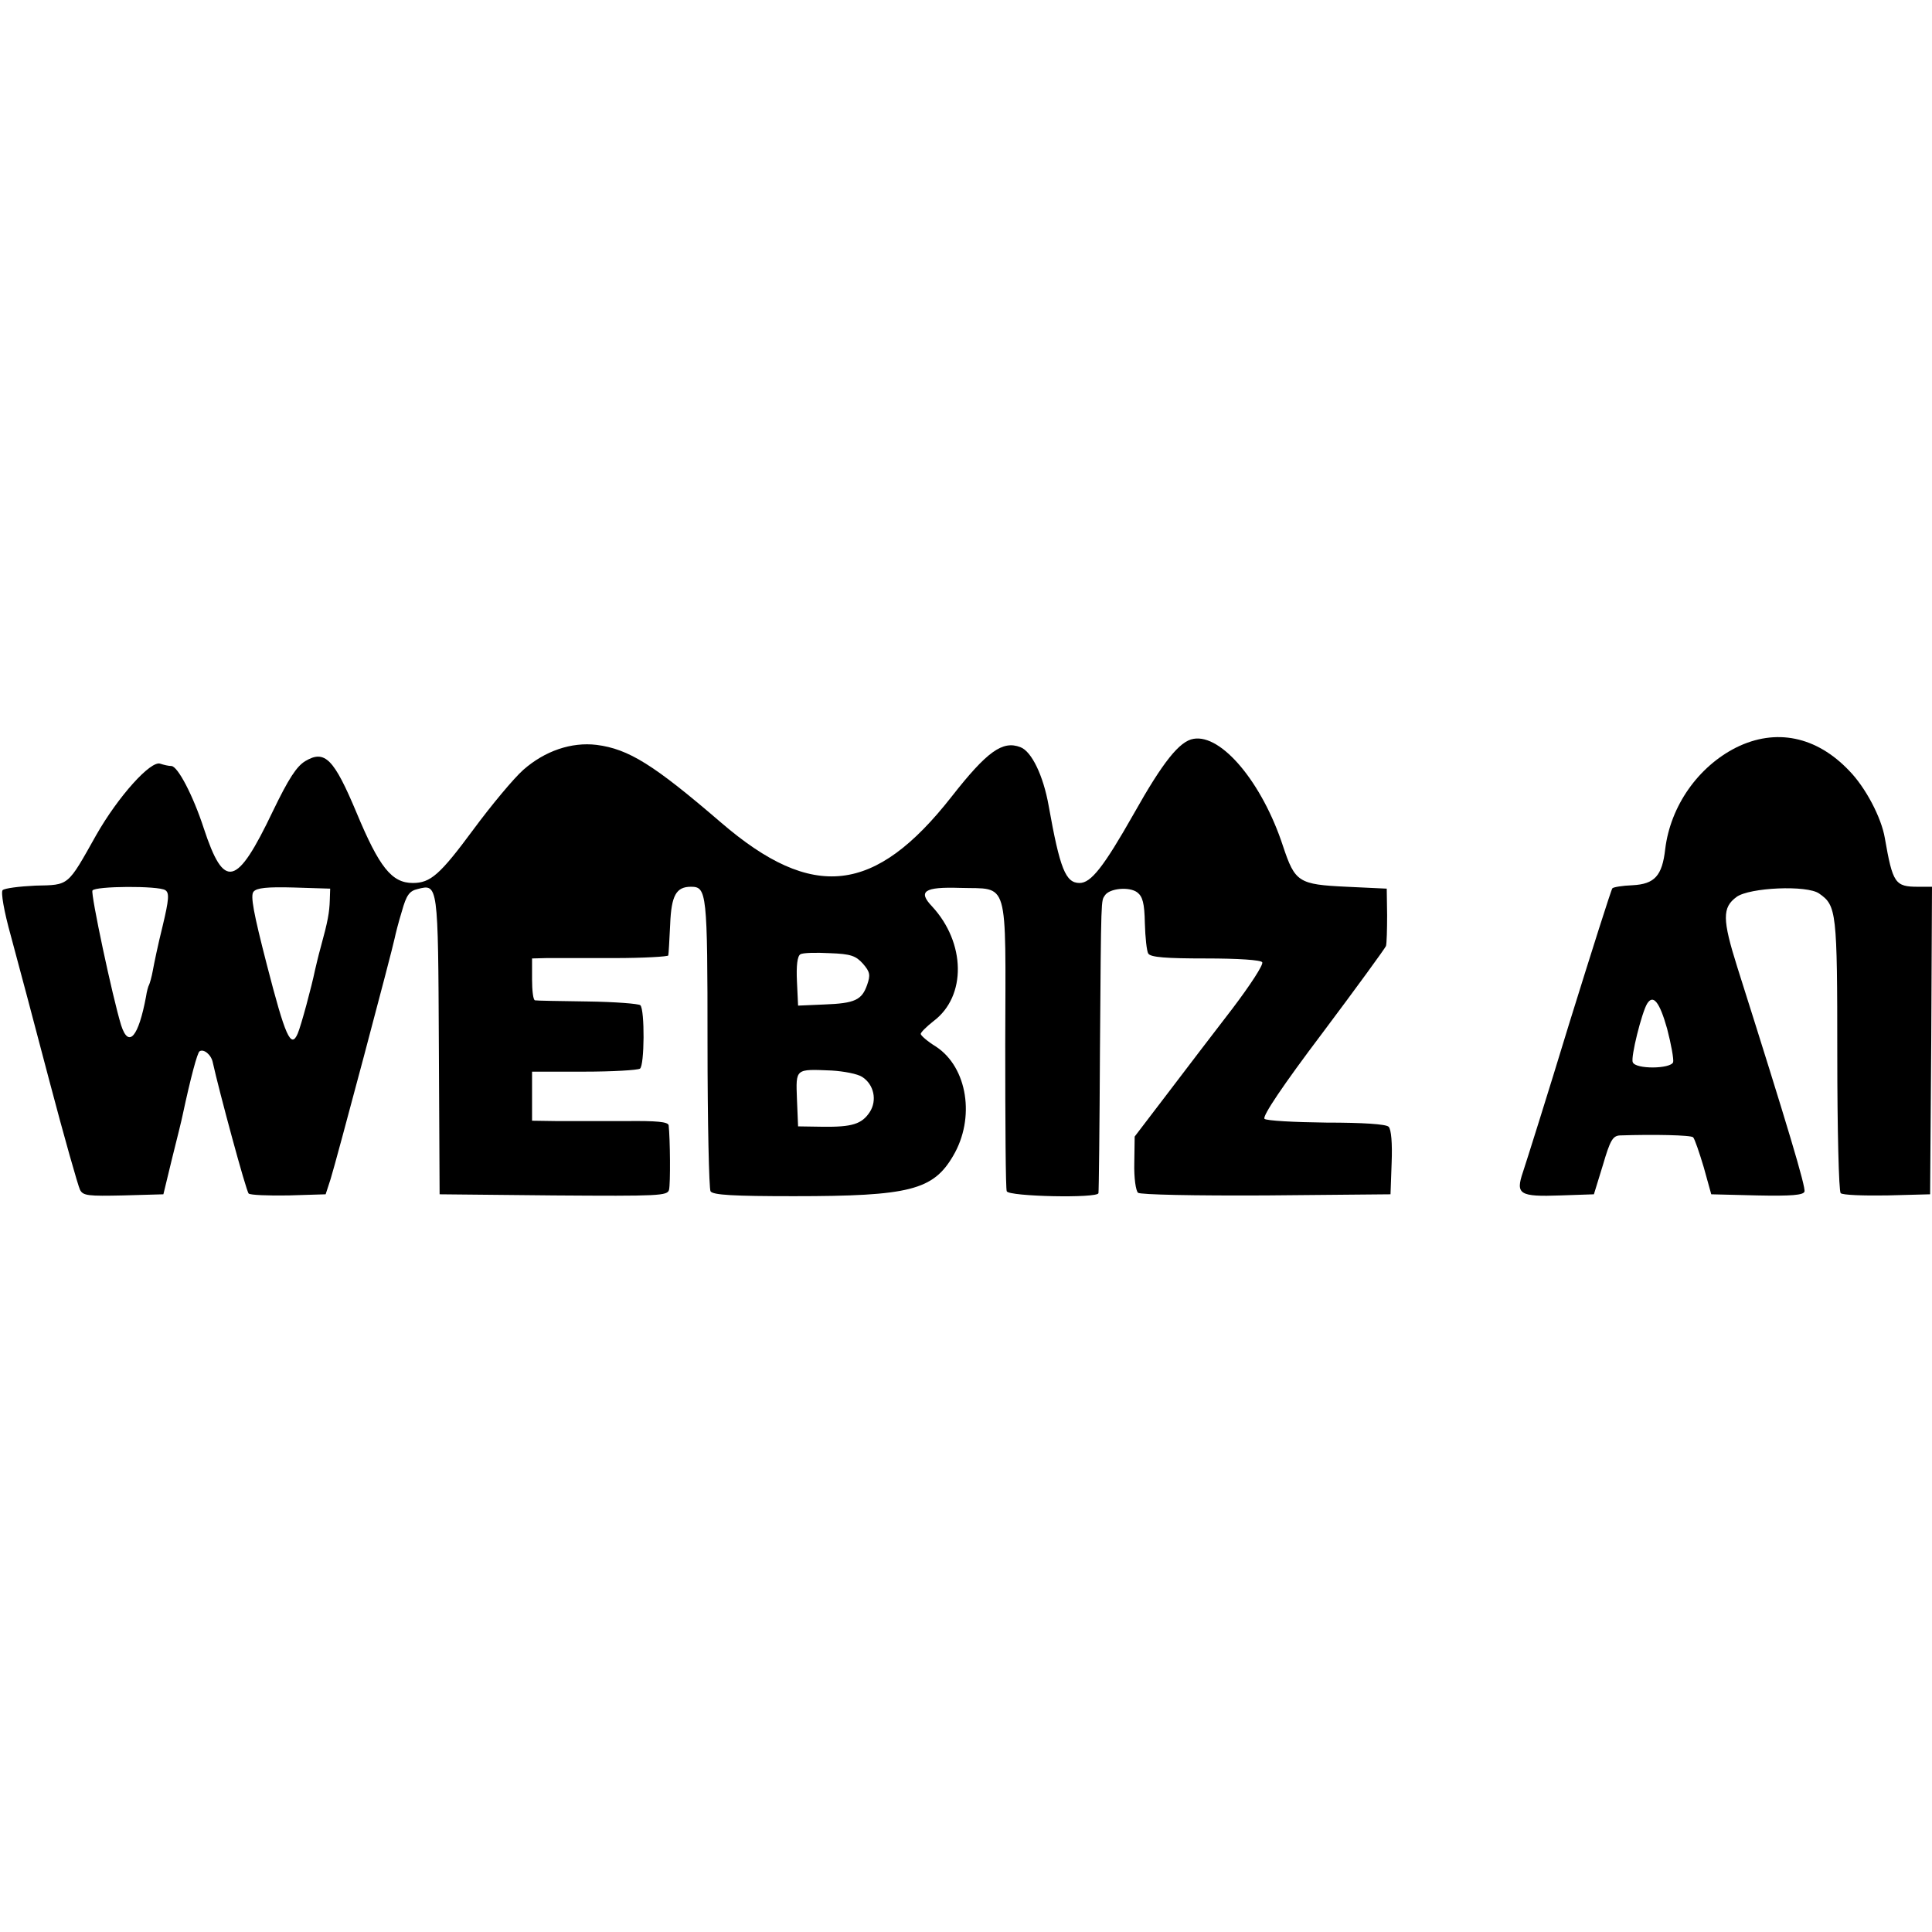
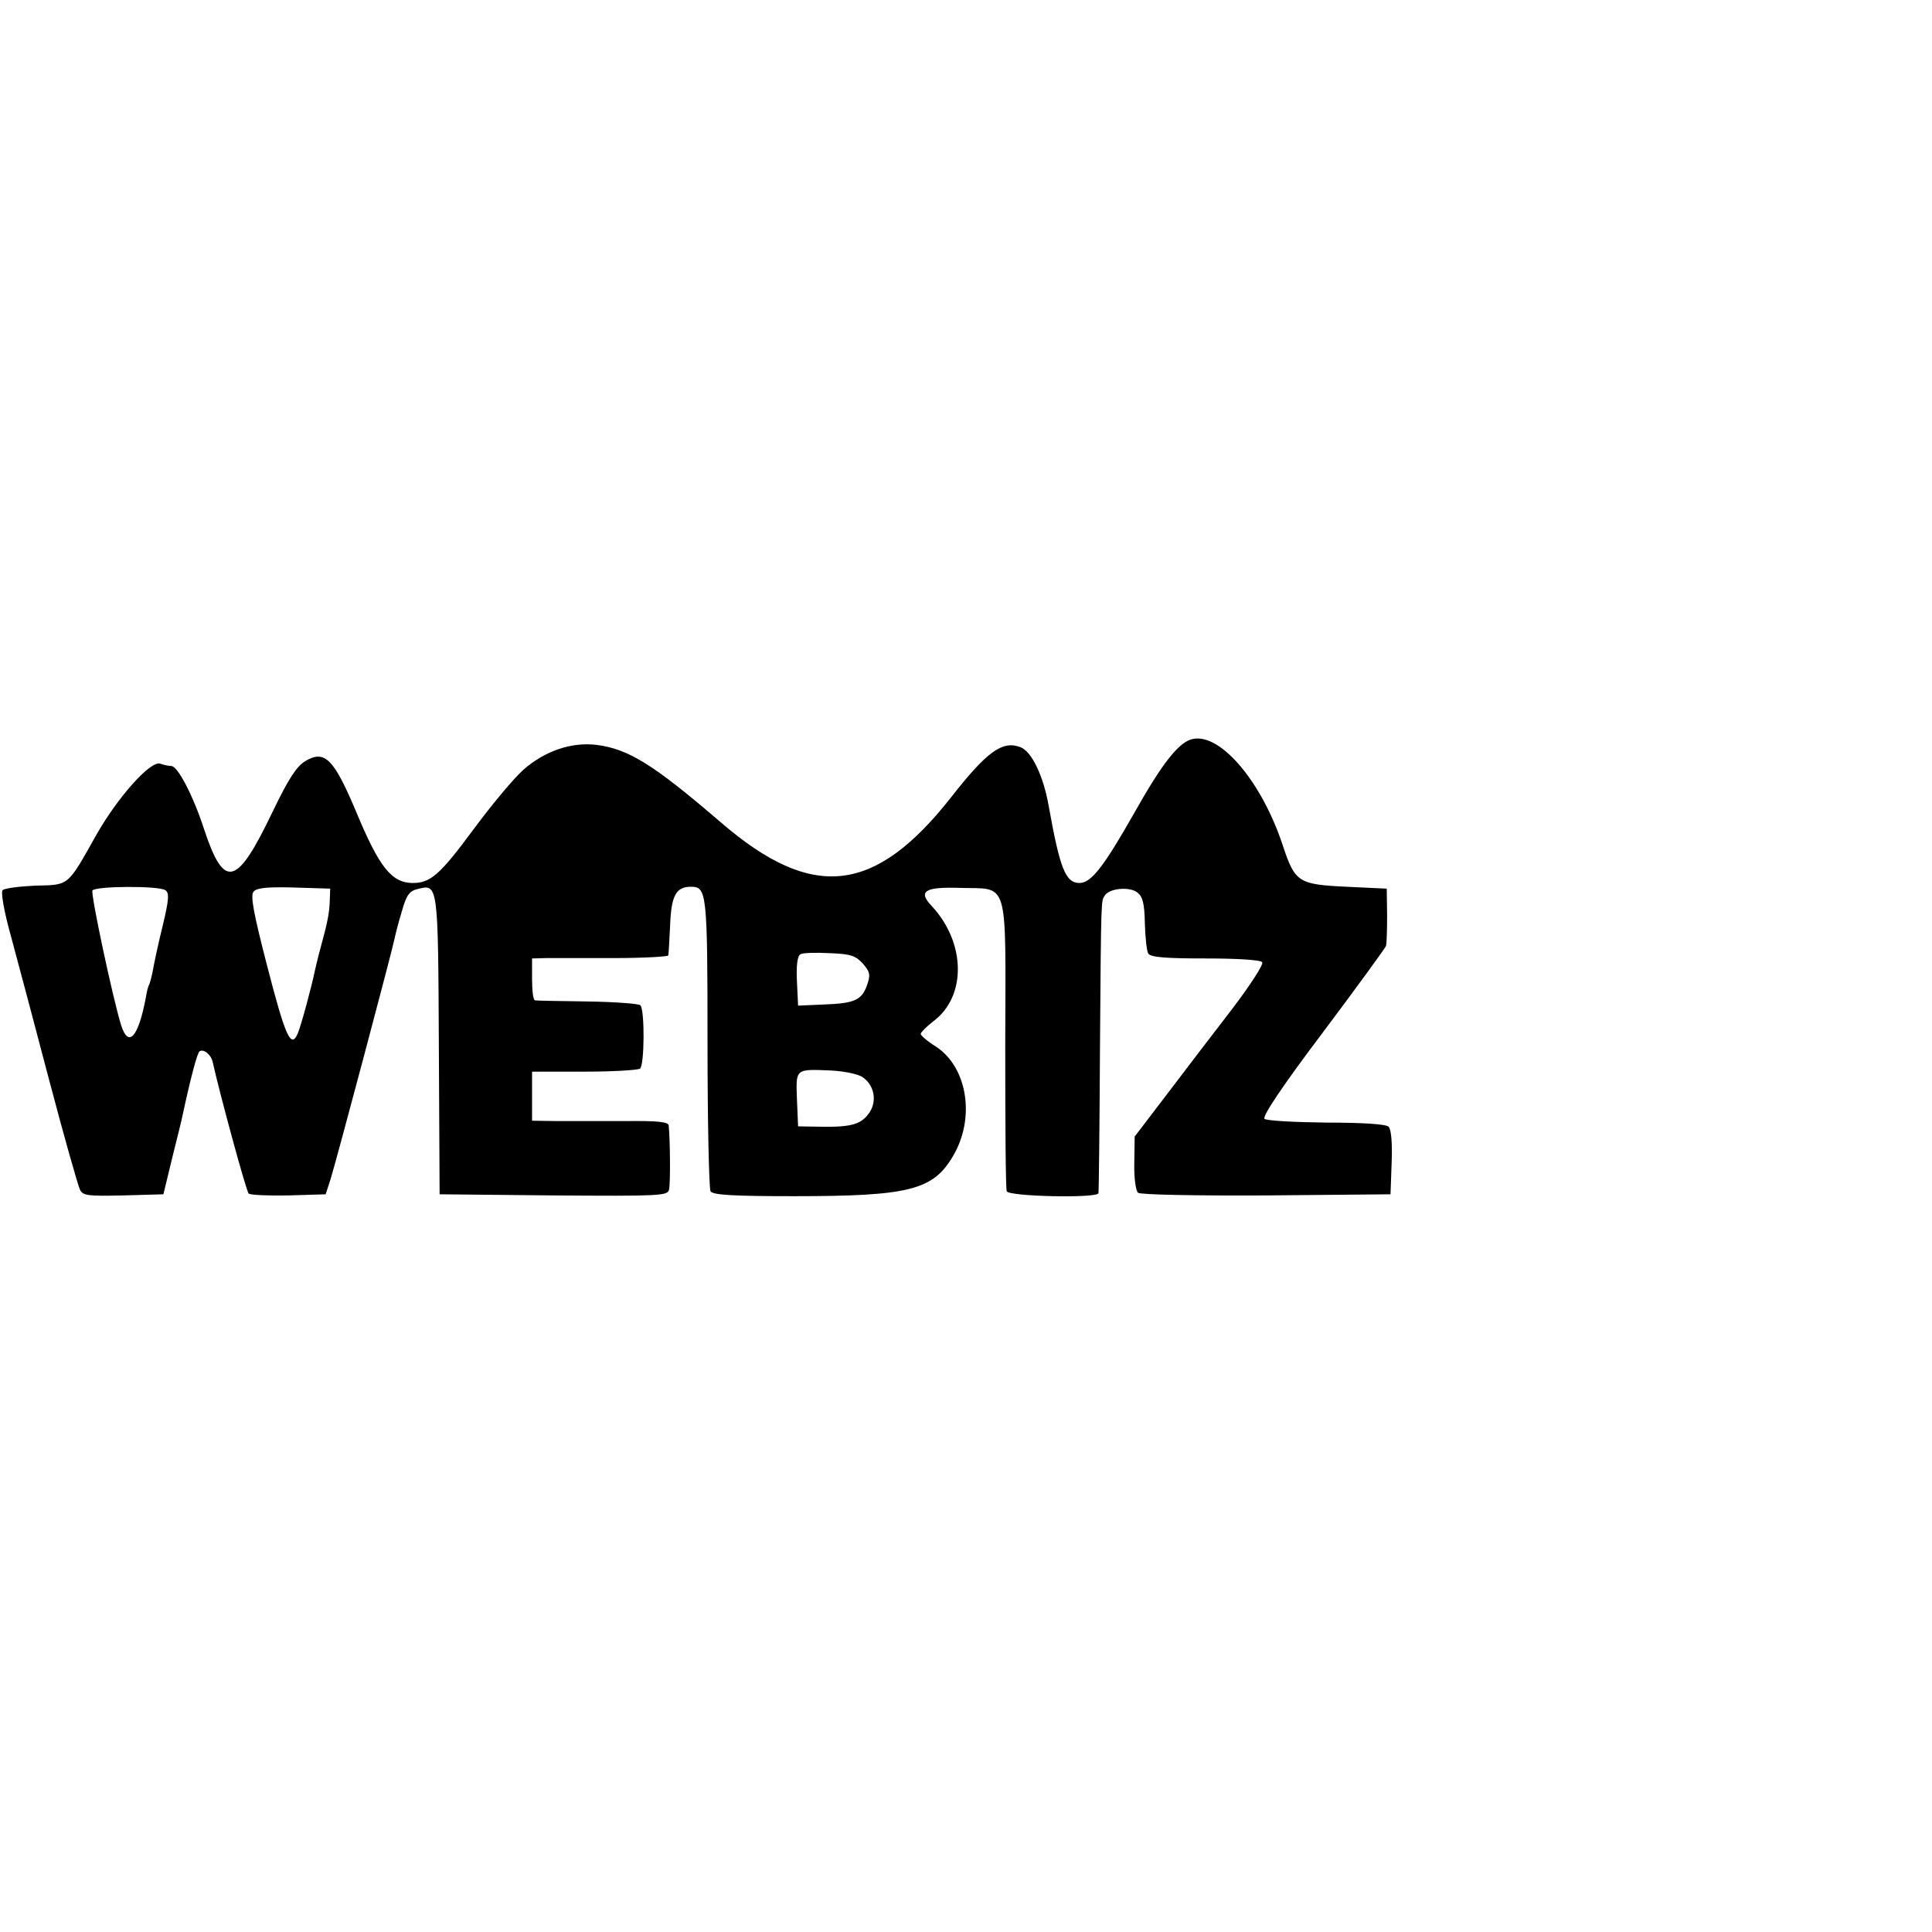
<svg xmlns="http://www.w3.org/2000/svg" version="1.0" width="512pt" height="512pt" viewBox="0 0 512 512" preserveAspectRatio="xMidYMid meet">
  <g transform="translate(0,512) scale(0.1,-0.1)" fill="#000000" stroke="none">
    <path d="M3163 3162 c-37 -6 -81 -61 -158 -198 -81 -143 -114 -184 -144 -184 -37 0 -52 37 -82 205 -14 79 -45 144 -75 155 -47 18 -88 -11 -182 -131 -203 -259 -368 -278 -611 -69 -179 154 -245 195 -330 206 -67 8 -137 -16 -194 -66 -25 -22 -85 -94 -133 -159 -88 -119 -113 -141 -160 -141 -56 0 -89 42 -149 186 -60 143 -84 168 -136 137 -23 -14 -44 -46 -86 -133 -96 -201 -129 -209 -183 -45 -28 86 -69 165 -86 165 -7 0 -20 3 -29 6 -25 10 -112 -87 -170 -189 -77 -137 -71 -132 -161 -134 -43 -2 -82 -7 -87 -12 -5 -5 3 -54 22 -122 17 -63 63 -235 102 -384 39 -148 76 -278 81 -288 8 -16 22 -17 115 -15 l106 3 23 95 c13 52 26 104 28 115 21 98 39 166 45 169 11 7 31 -9 35 -30 16 -73 88 -340 95 -347 4 -4 52 -6 106 -5 l98 3 13 40 c14 44 164 608 170 639 2 10 10 42 19 71 12 43 20 54 42 59 54 14 54 14 56 -415 l2 -394 302 -3 c281 -2 302 -1 306 15 4 16 3 135 -1 171 -2 9 -31 12 -114 11 -62 0 -143 0 -180 0 l-68 1 0 65 0 65 138 0 c75 0 142 4 148 8 12 8 13 156 1 168 -4 4 -67 9 -140 10 -72 1 -135 2 -139 3 -5 0 -8 26 -8 56 l0 55 38 1 c20 0 101 0 180 0 78 0 143 4 143 7 1 4 3 41 5 82 3 77 16 100 55 100 42 0 44 -14 44 -414 0 -210 4 -387 8 -393 6 -10 62 -13 221 -13 306 0 369 16 422 107 59 100 38 234 -45 289 -23 14 -41 30 -41 34 0 4 15 19 34 34 88 66 85 208 -4 304 -38 40 -21 52 74 49 131 -4 121 32 120 -414 0 -208 1 -384 4 -390 5 -14 241 -19 243 -5 1 4 3 174 4 377 3 418 3 396 13 412 12 19 65 24 86 8 14 -11 19 -28 20 -82 1 -37 5 -74 9 -80 6 -10 48 -13 152 -13 87 0 146 -4 150 -10 4 -6 -32 -61 -79 -123 -47 -61 -125 -163 -172 -225 l-87 -114 -1 -70 c-1 -40 4 -74 10 -79 7 -5 148 -8 340 -7 l329 3 3 84 c2 51 -1 88 -8 95 -7 7 -68 11 -165 11 -86 1 -159 5 -164 10 -6 7 49 89 154 228 90 120 165 223 168 230 2 7 3 44 3 82 l-1 70 -106 5 c-128 6 -137 12 -169 108 -55 168 -163 297 -237 284z m-2725 -401 c11 -7 10 -24 -7 -95 -12 -48 -23 -101 -26 -118 -3 -17 -8 -34 -10 -38 -2 -3 -6 -17 -8 -31 -20 -107 -46 -138 -66 -76 -23 75 -81 348 -76 357 7 12 175 13 193 1z m436 -26 c-1 -33 -5 -56 -24 -125 -7 -25 -13 -52 -15 -60 -9 -44 -37 -148 -46 -169 -18 -42 -33 -7 -82 183 -35 136 -44 183 -35 193 8 10 36 13 107 11 l96 -3 -1 -30z m1413 -169 c19 -22 20 -30 11 -56 -14 -40 -32 -49 -114 -52 l-69 -3 -3 64 c-2 42 1 67 9 72 6 4 41 5 78 3 56 -2 69 -7 88 -28z m-2 -300 c31 -20 40 -62 20 -93 -21 -32 -47 -40 -125 -39 l-65 1 -3 72 c-3 82 -5 80 92 76 33 -2 69 -9 81 -17z" />
-     <path d="M4601 3139 c-101 -51 -174 -155 -188 -269 -8 -71 -28 -93 -87 -96 -27 -1 -50 -5 -53 -8 -3 -3 -54 -164 -114 -357 -59 -194 -115 -371 -123 -395 -20 -59 -10 -66 100 -62 l88 3 24 78 c19 65 26 77 45 78 88 3 189 1 194 -5 4 -4 16 -39 28 -79 l20 -72 121 -3 c92 -2 123 1 126 10 4 11 -43 169 -178 595 -40 127 -40 158 -2 186 34 25 187 32 219 9 46 -32 48 -47 48 -427 0 -197 4 -362 9 -367 5 -5 60 -7 123 -6 l114 3 3 408 2 407 -37 0 c-61 0 -67 9 -88 129 -9 54 -51 134 -94 178 -87 92 -195 114 -300 62z m-183 -745 c11 -42 18 -82 16 -89 -7 -18 -100 -19 -107 0 -6 13 24 132 38 155 16 26 33 5 53 -66z" />
  </g>
</svg>